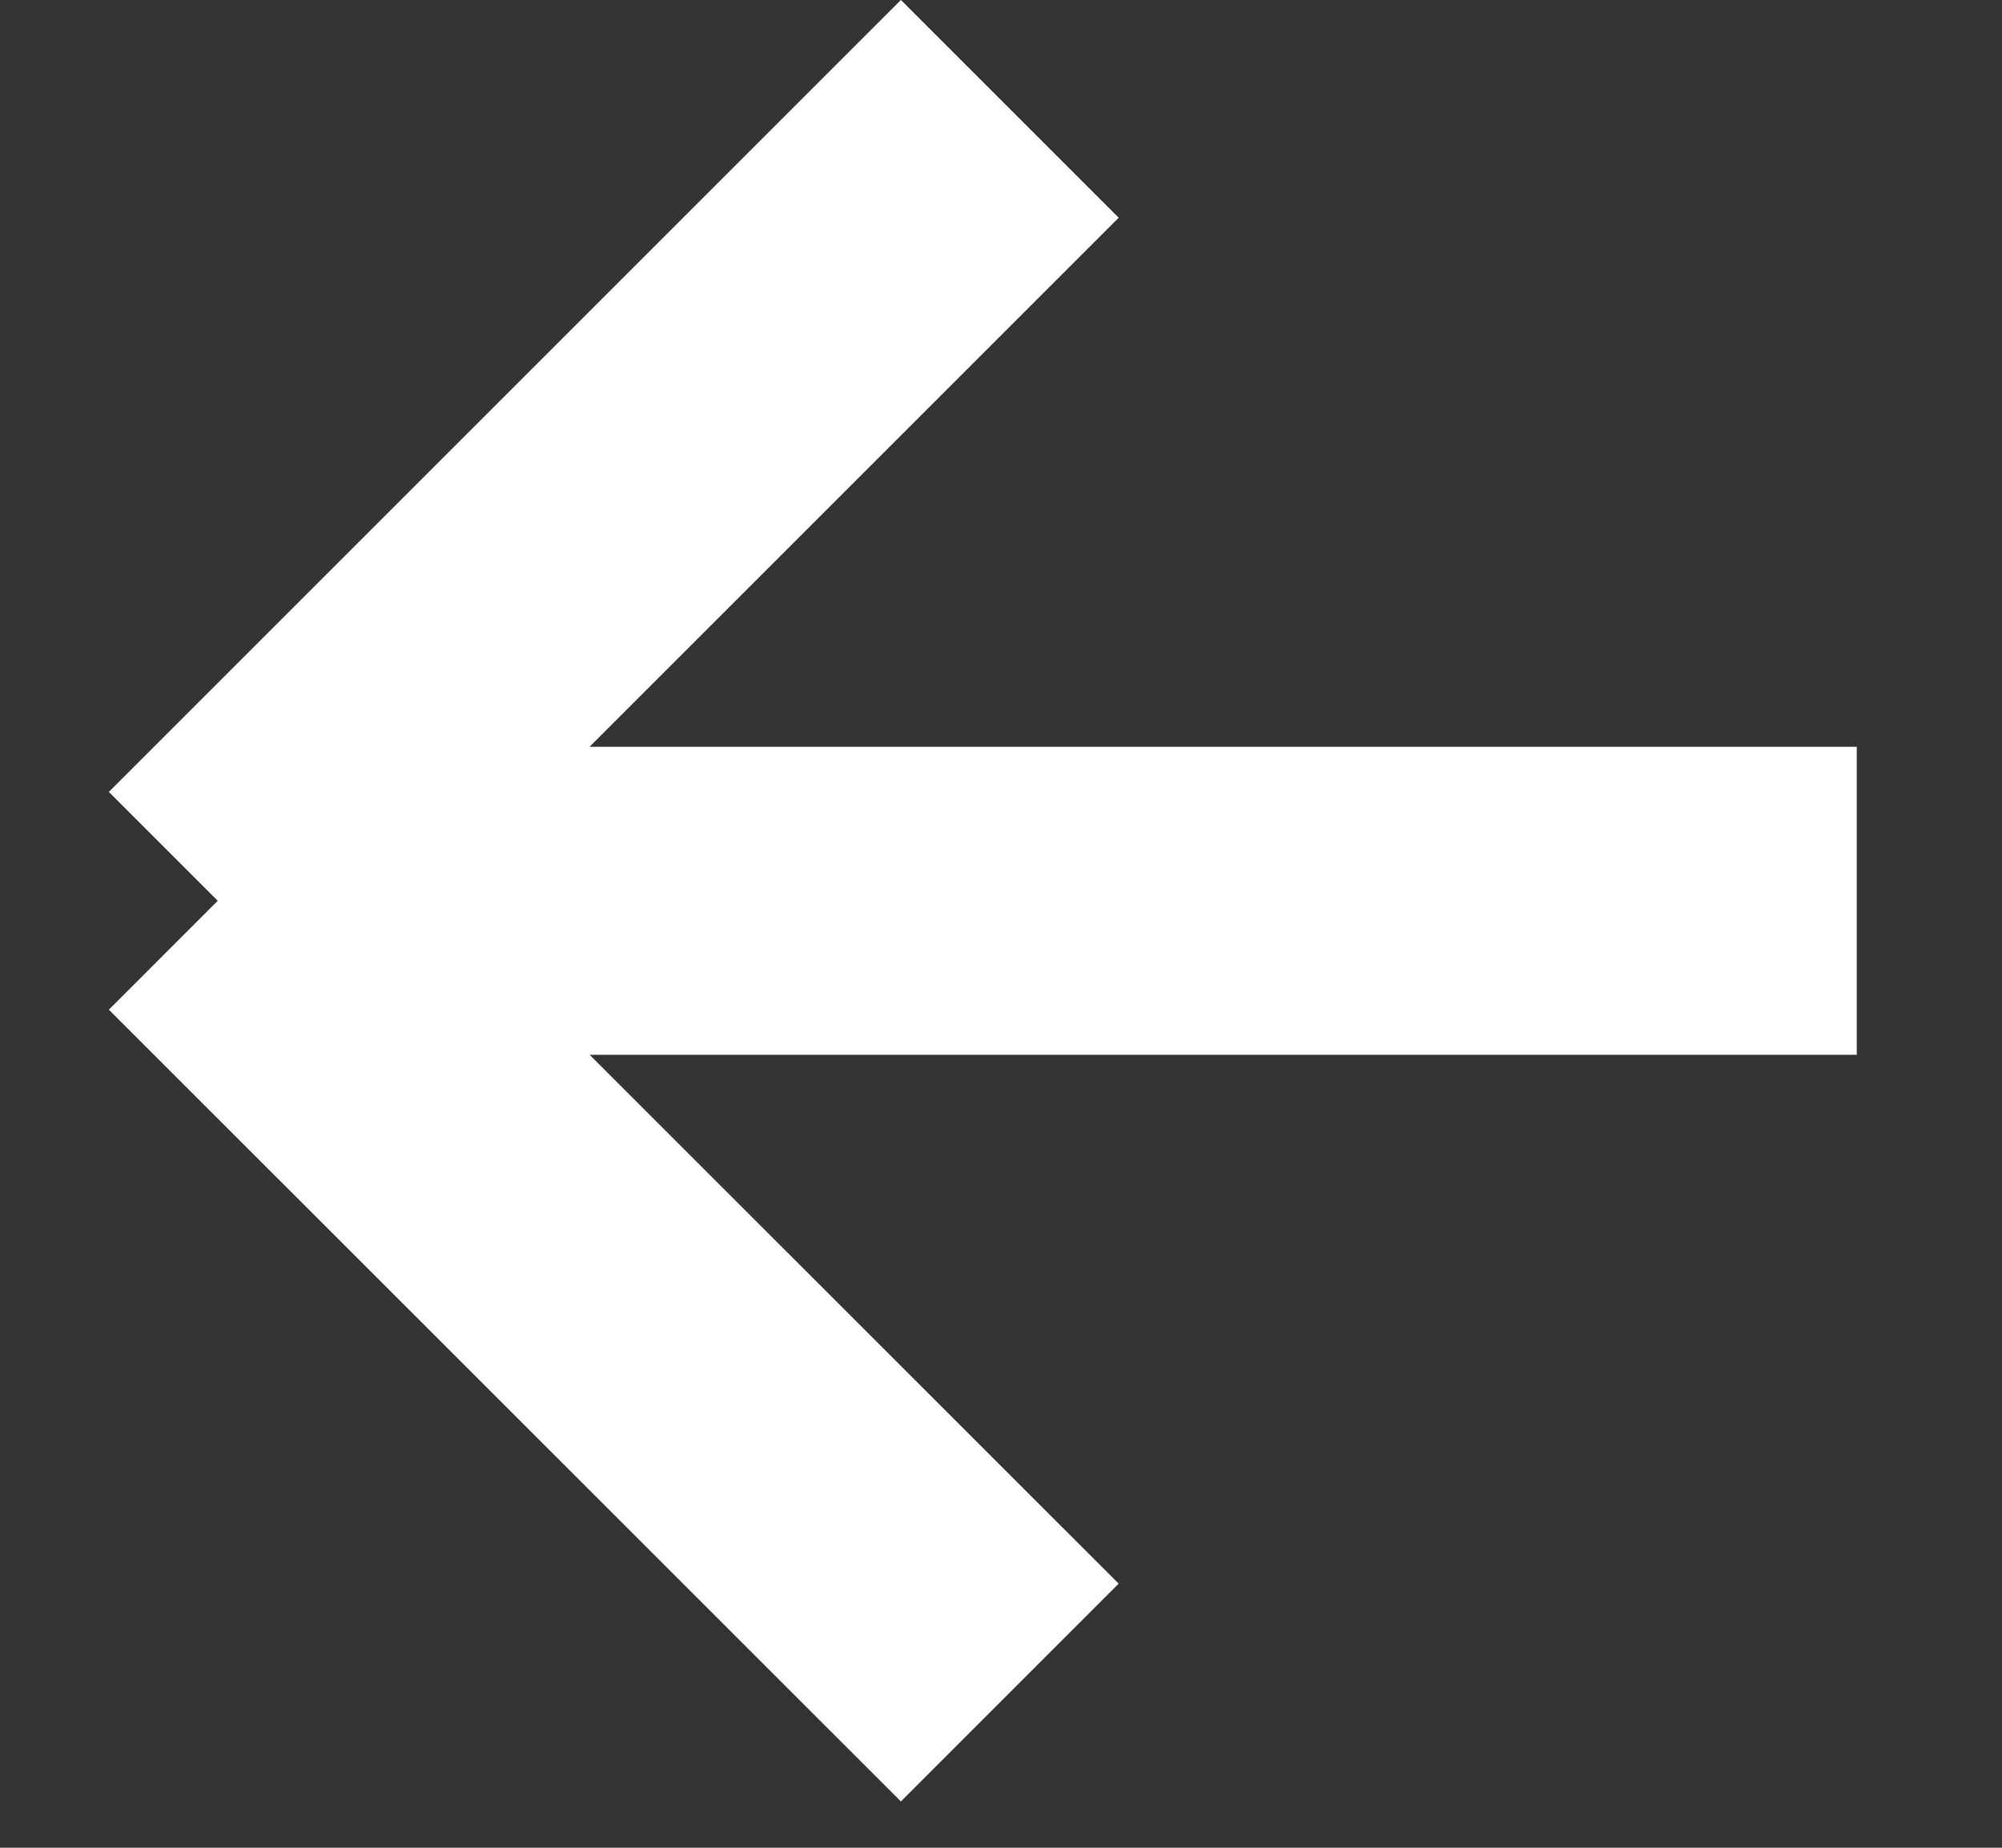
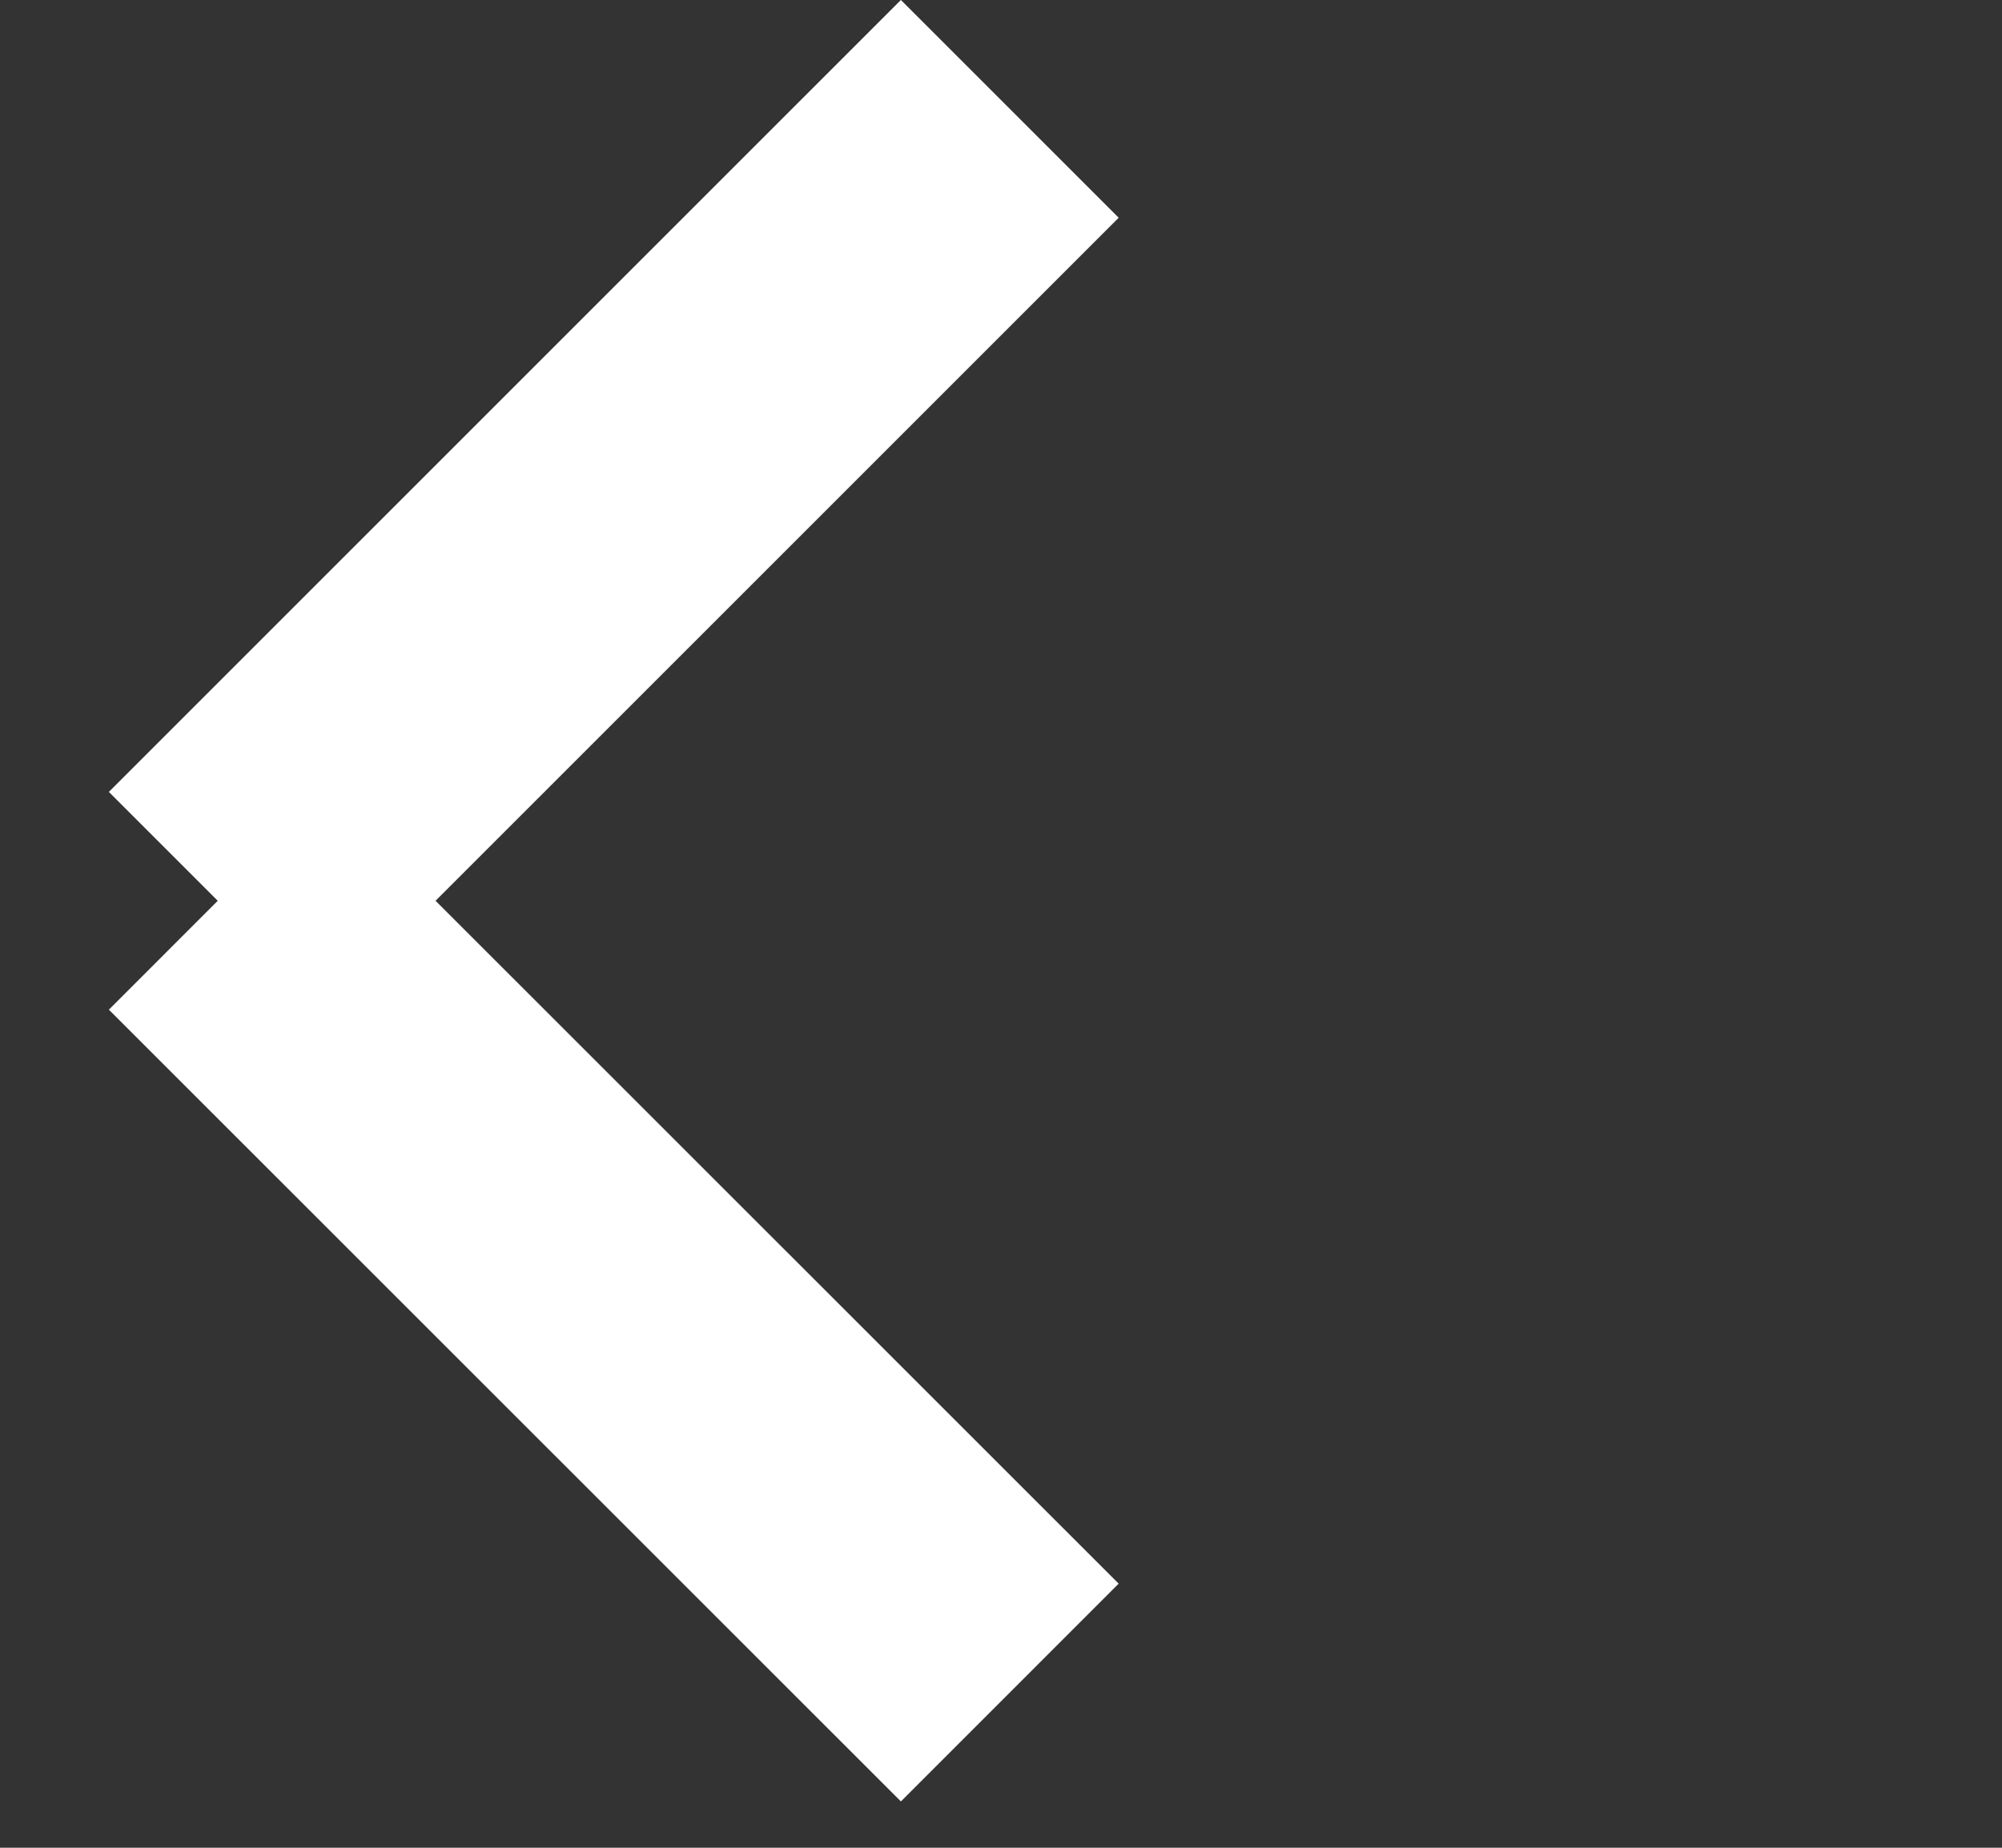
<svg xmlns="http://www.w3.org/2000/svg" width="13" height="12" fill="none" viewBox="0 0 13 12">
  <rect x="0" y="0" width="13" height="12" fill="#333333" stroke="none" />
-   <path stroke="#fff" stroke-width="2" d="m1.414 5.85 5.143 5.142M1.414 5.85 6.557.707M1.414 5.85h10.643" />
+   <path stroke="#fff" stroke-width="2" d="m1.414 5.85 5.143 5.142M1.414 5.85 6.557.707M1.414 5.85" />
</svg>